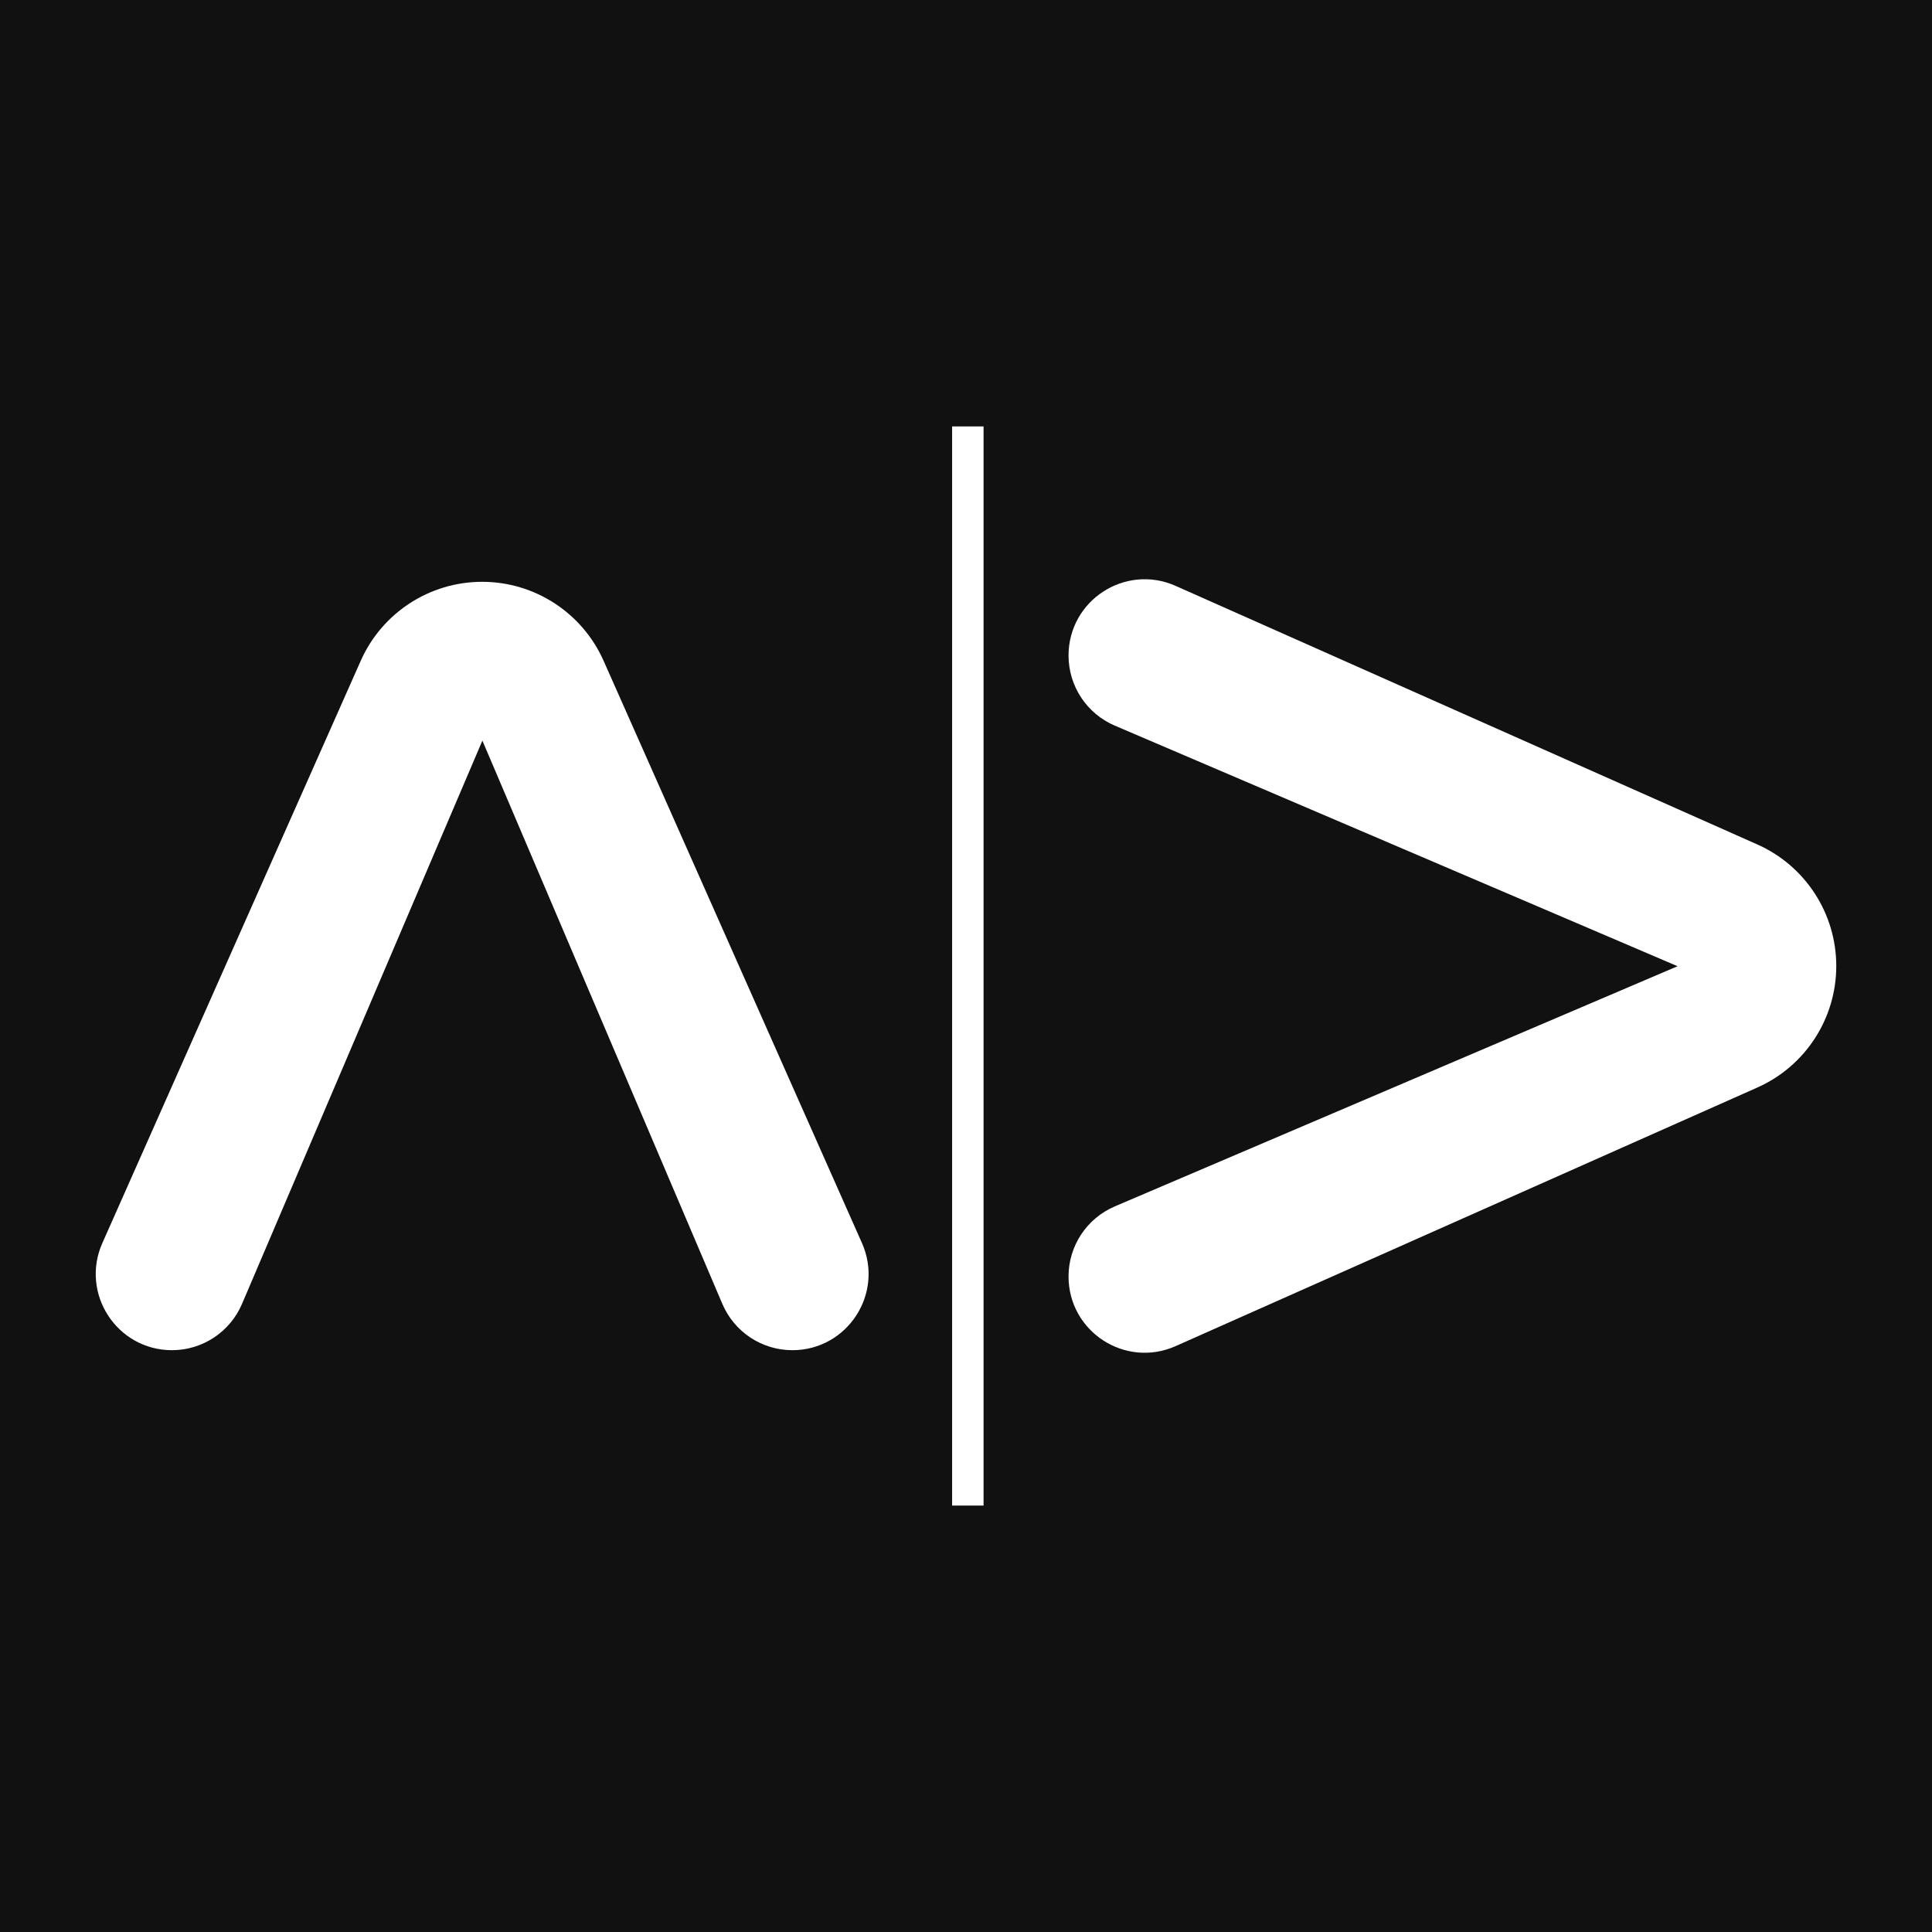
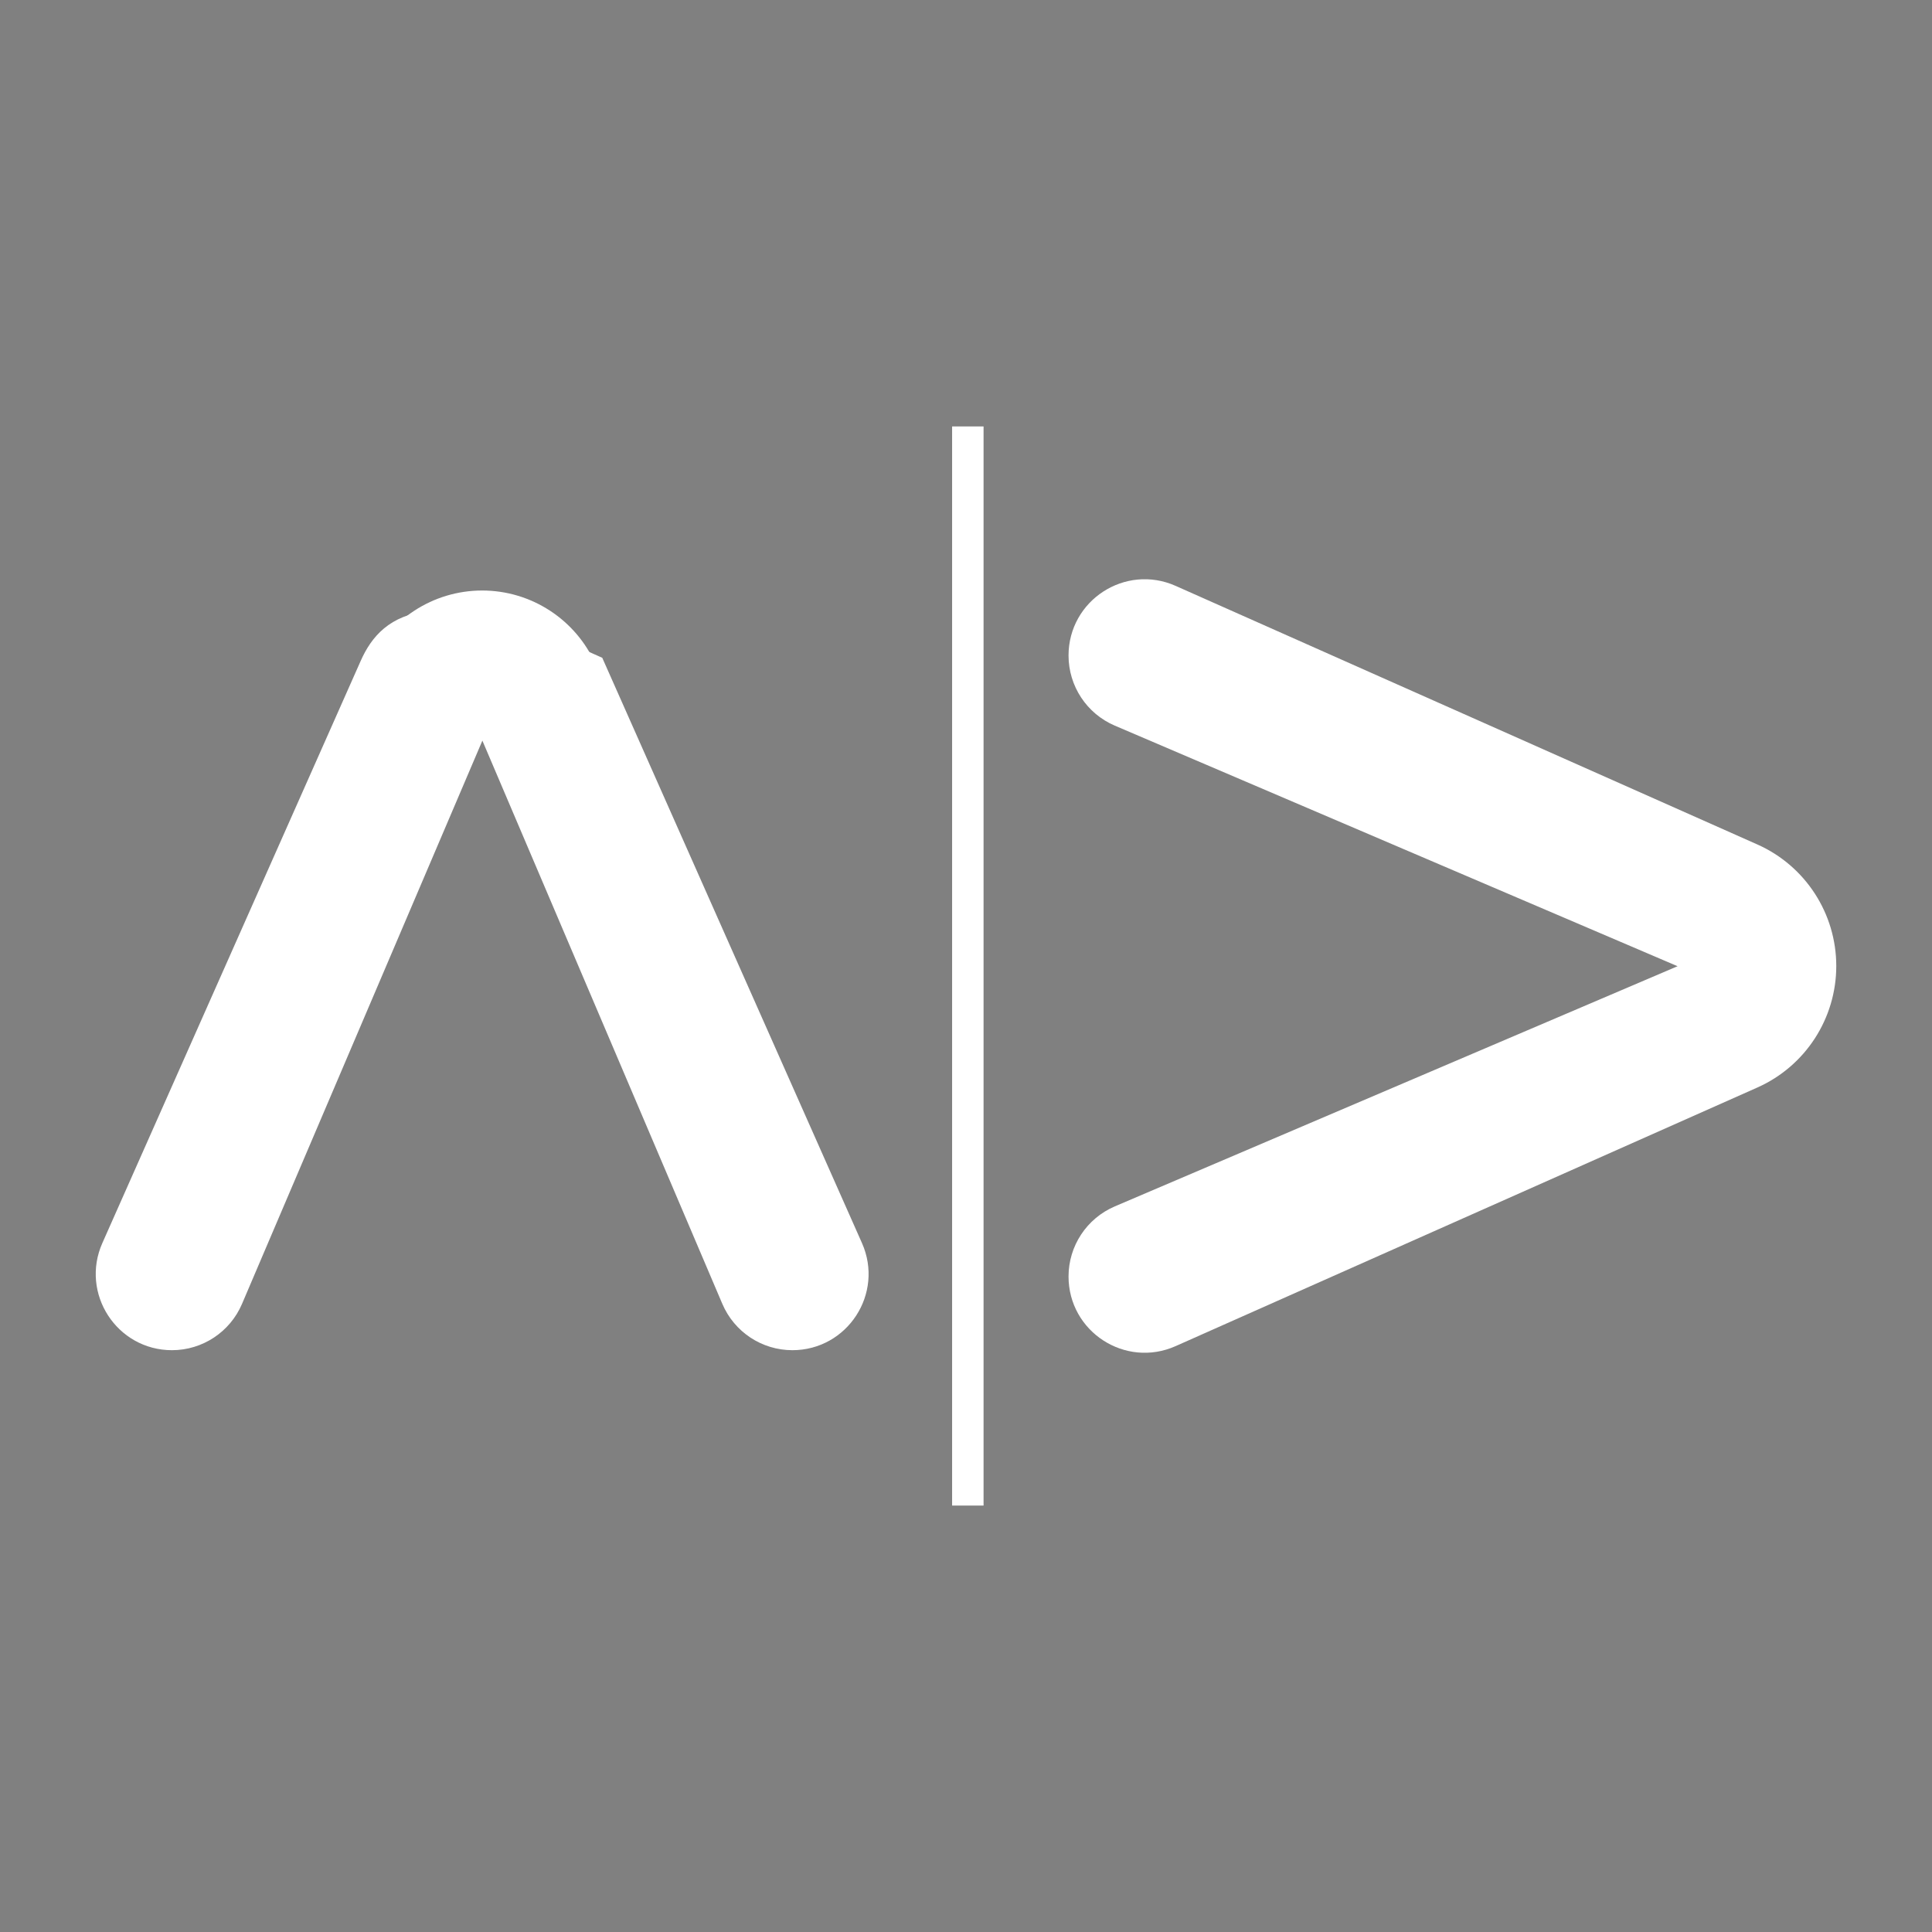
<svg xmlns="http://www.w3.org/2000/svg" width="111" height="111" viewBox="0 0 111 111" fill="none">
  <rect x="0" y="0" width="111" height="111" fill="#808080" stroke="none" />
  <g clip-path="url(#clip0_845_95)">
-     <rect width="111" height="111" fill="#111111" />
    <path d="M55.202 25V86H56.009V25H55.202Z" fill="white" />
    <path d="M67.34 34.117C64.777 32.978 61.891 34.856 61.891 37.662C61.891 39.216 62.817 40.62 64.245 41.23L96.978 55.223C97.095 55.273 97.17 55.387 97.17 55.513C97.17 55.639 97.094 55.753 96.978 55.803L64.246 69.771C62.818 70.381 61.891 71.784 61.891 73.338C61.891 76.145 64.777 78.022 67.339 76.883L100.762 62.025C103.339 60.88 105 58.322 105 55.5C105 52.678 103.339 50.12 100.762 48.974L67.34 34.117Z" fill="white" />
    <path d="M6.338 71.62C5.2 74.185 7.076 77.073 9.88 77.073C11.432 77.073 12.835 76.146 13.444 74.718L27.425 41.955C27.475 41.839 27.589 41.764 27.715 41.764C27.841 41.764 27.955 41.839 28.004 41.955L41.961 74.716C42.57 76.145 43.972 77.073 45.525 77.073C48.329 77.073 50.205 74.185 49.066 71.621L34.222 38.169C33.077 35.589 30.522 33.927 27.702 33.927C24.882 33.927 22.327 35.589 21.182 38.169L6.338 71.62Z" fill="white" />
    <path d="M55.202 25V86H56.009V25H55.202Z" stroke="white" />
    <path d="M67.34 34.117C64.777 32.978 61.891 34.856 61.891 37.662C61.891 39.216 62.817 40.62 64.245 41.23L96.978 55.223C97.095 55.273 97.17 55.387 97.17 55.513C97.17 55.639 97.094 55.753 96.978 55.803L64.246 69.771C62.818 70.381 61.891 71.784 61.891 73.338C61.891 76.145 64.777 78.022 67.339 76.883L100.762 62.025C103.339 60.88 105 58.322 105 55.5C105 52.678 103.339 50.12 100.762 48.974L67.34 34.117Z" stroke="white" />
-     <path d="M6.338 71.62C5.2 74.185 7.076 77.073 9.88 77.073C11.432 77.073 12.835 76.146 13.444 74.718L27.425 41.955C27.475 41.839 27.589 41.764 27.715 41.764C27.841 41.764 27.955 41.839 28.004 41.955L41.961 74.716C42.57 76.145 43.972 77.073 45.525 77.073C48.329 77.073 50.205 74.185 49.066 71.621L34.222 38.169C33.077 35.589 30.522 33.927 27.702 33.927C24.882 33.927 22.327 35.589 21.182 38.169L6.338 71.62Z" stroke="white" />
+     <path d="M6.338 71.62C5.2 74.185 7.076 77.073 9.88 77.073C11.432 77.073 12.835 76.146 13.444 74.718L27.425 41.955C27.475 41.839 27.589 41.764 27.715 41.764C27.841 41.764 27.955 41.839 28.004 41.955L41.961 74.716C42.57 76.145 43.972 77.073 45.525 77.073C48.329 77.073 50.205 74.185 49.066 71.621L34.222 38.169C24.882 33.927 22.327 35.589 21.182 38.169L6.338 71.62Z" stroke="white" />
  </g>
  <defs>
    <clipPath id="clip0_845_95">
      <rect width="111" height="111" fill="white" />
    </clipPath>
  </defs>
</svg>